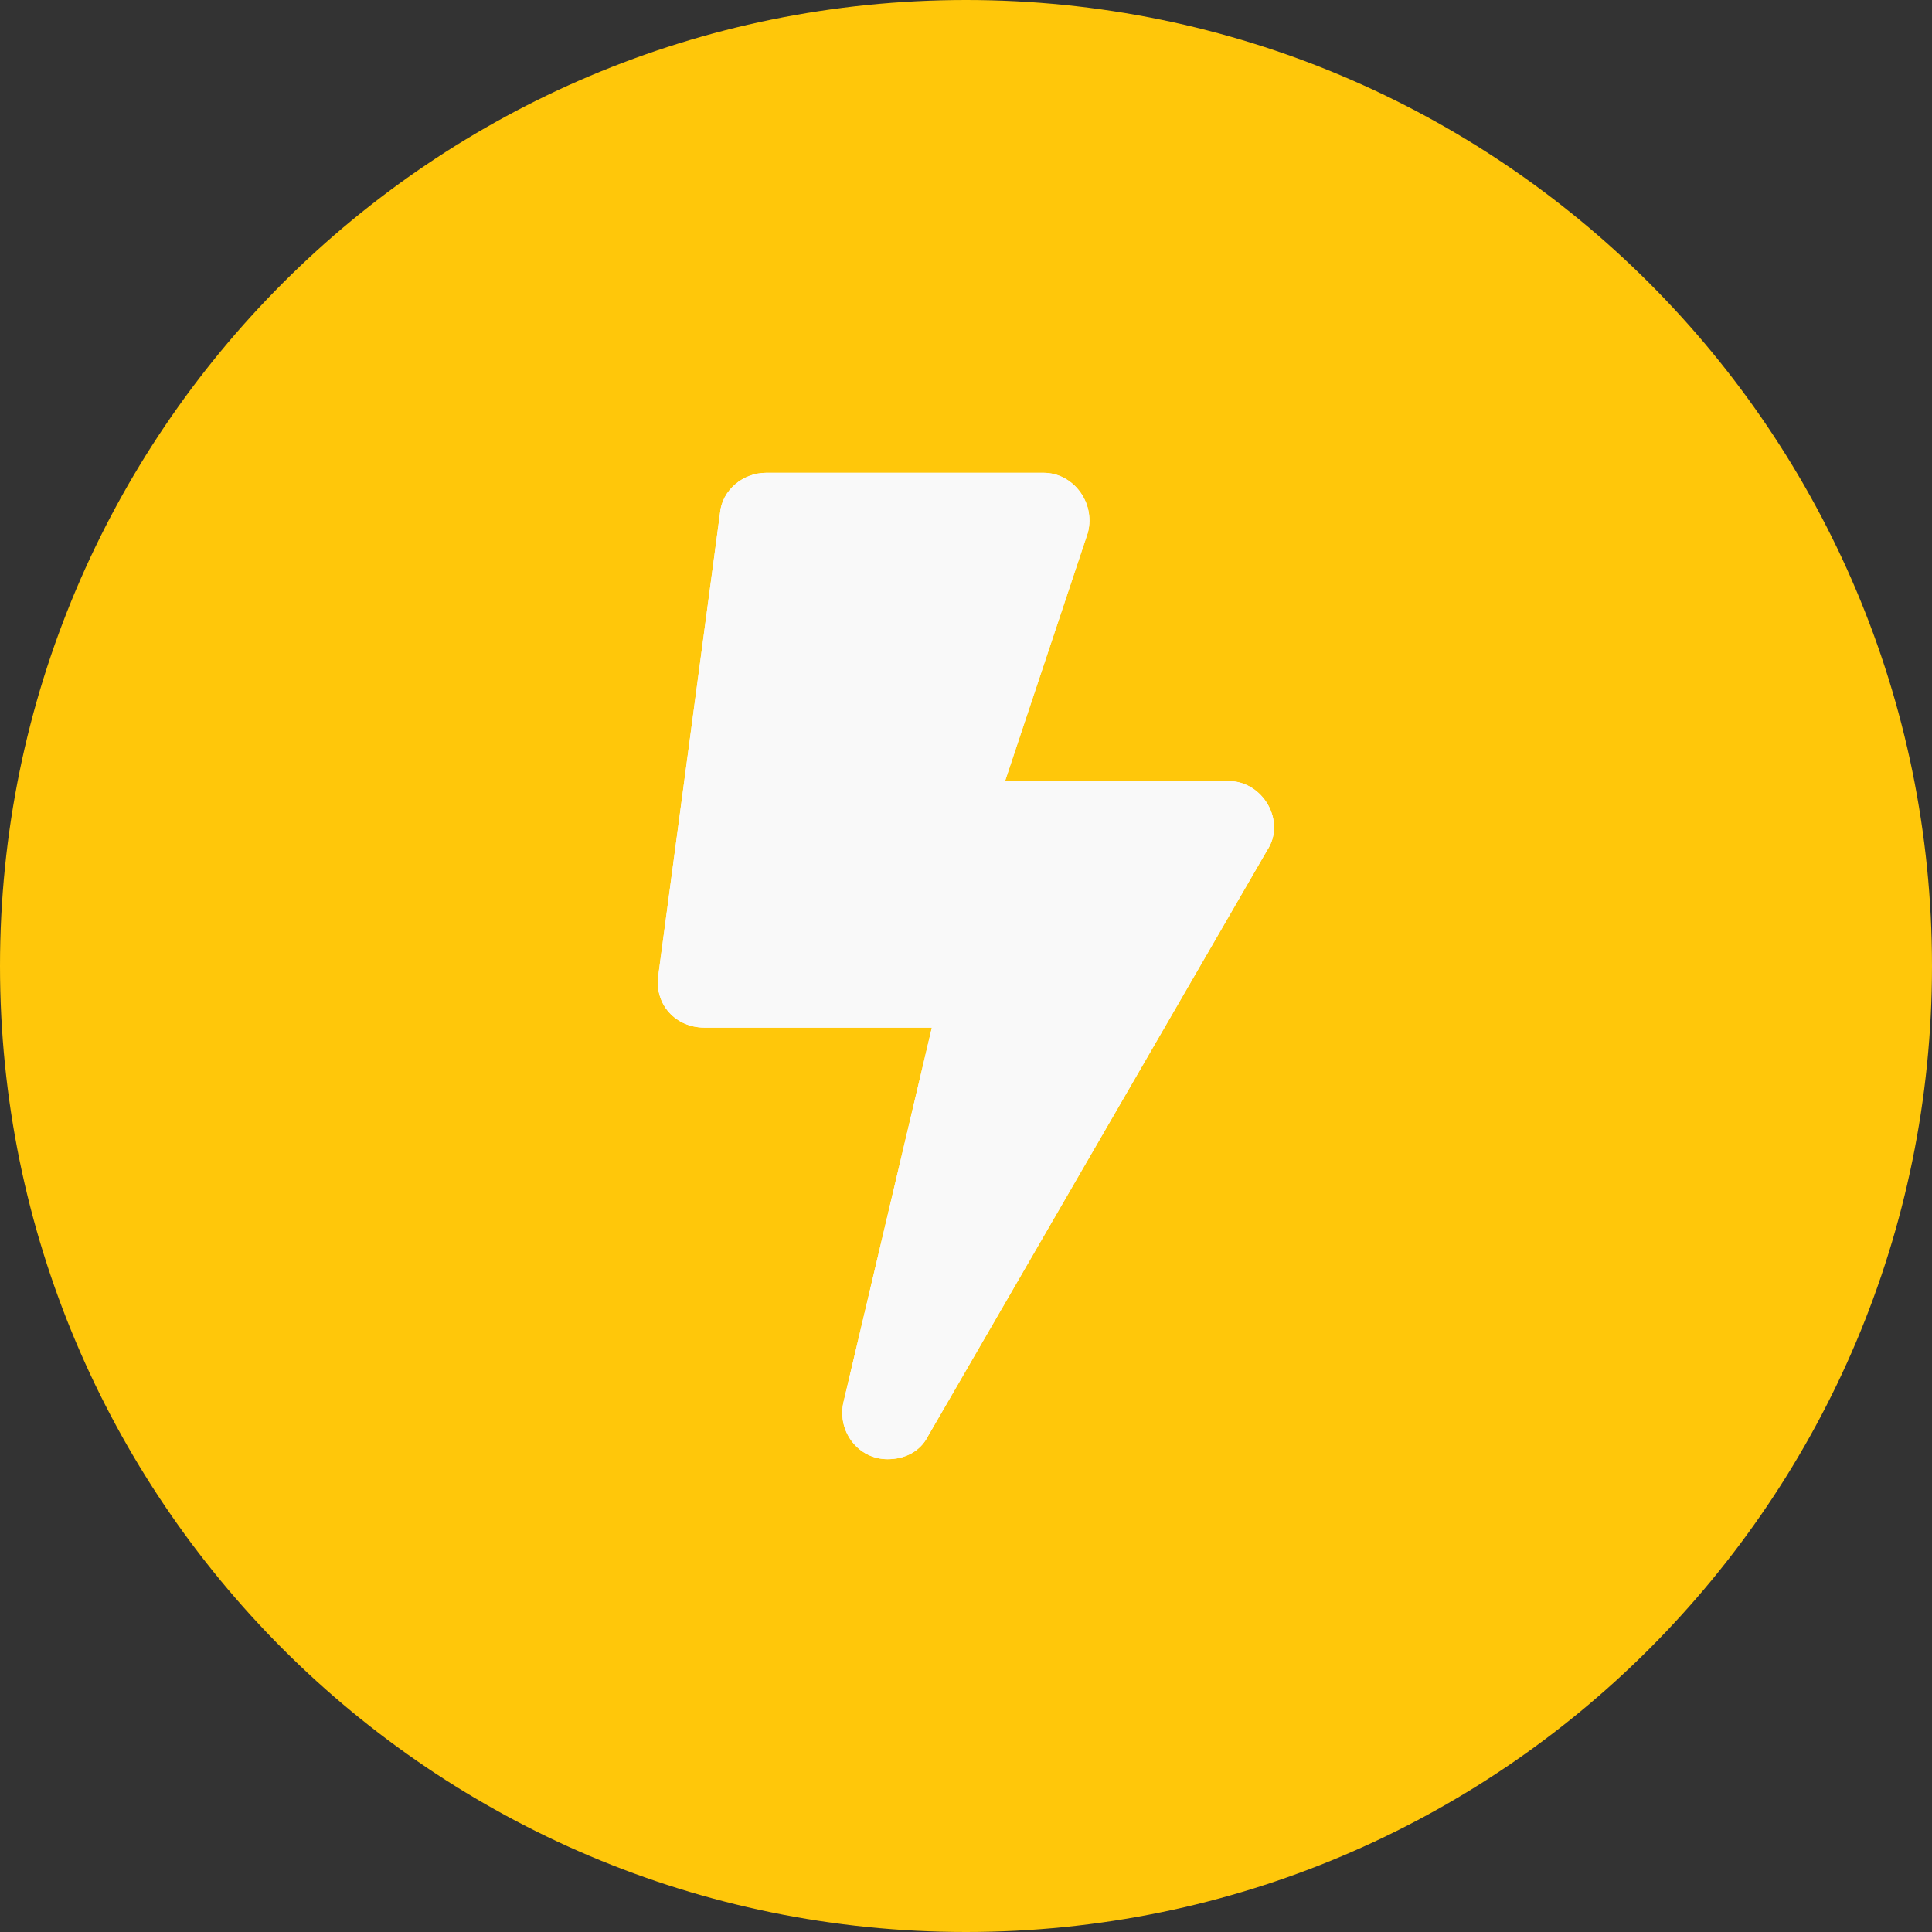
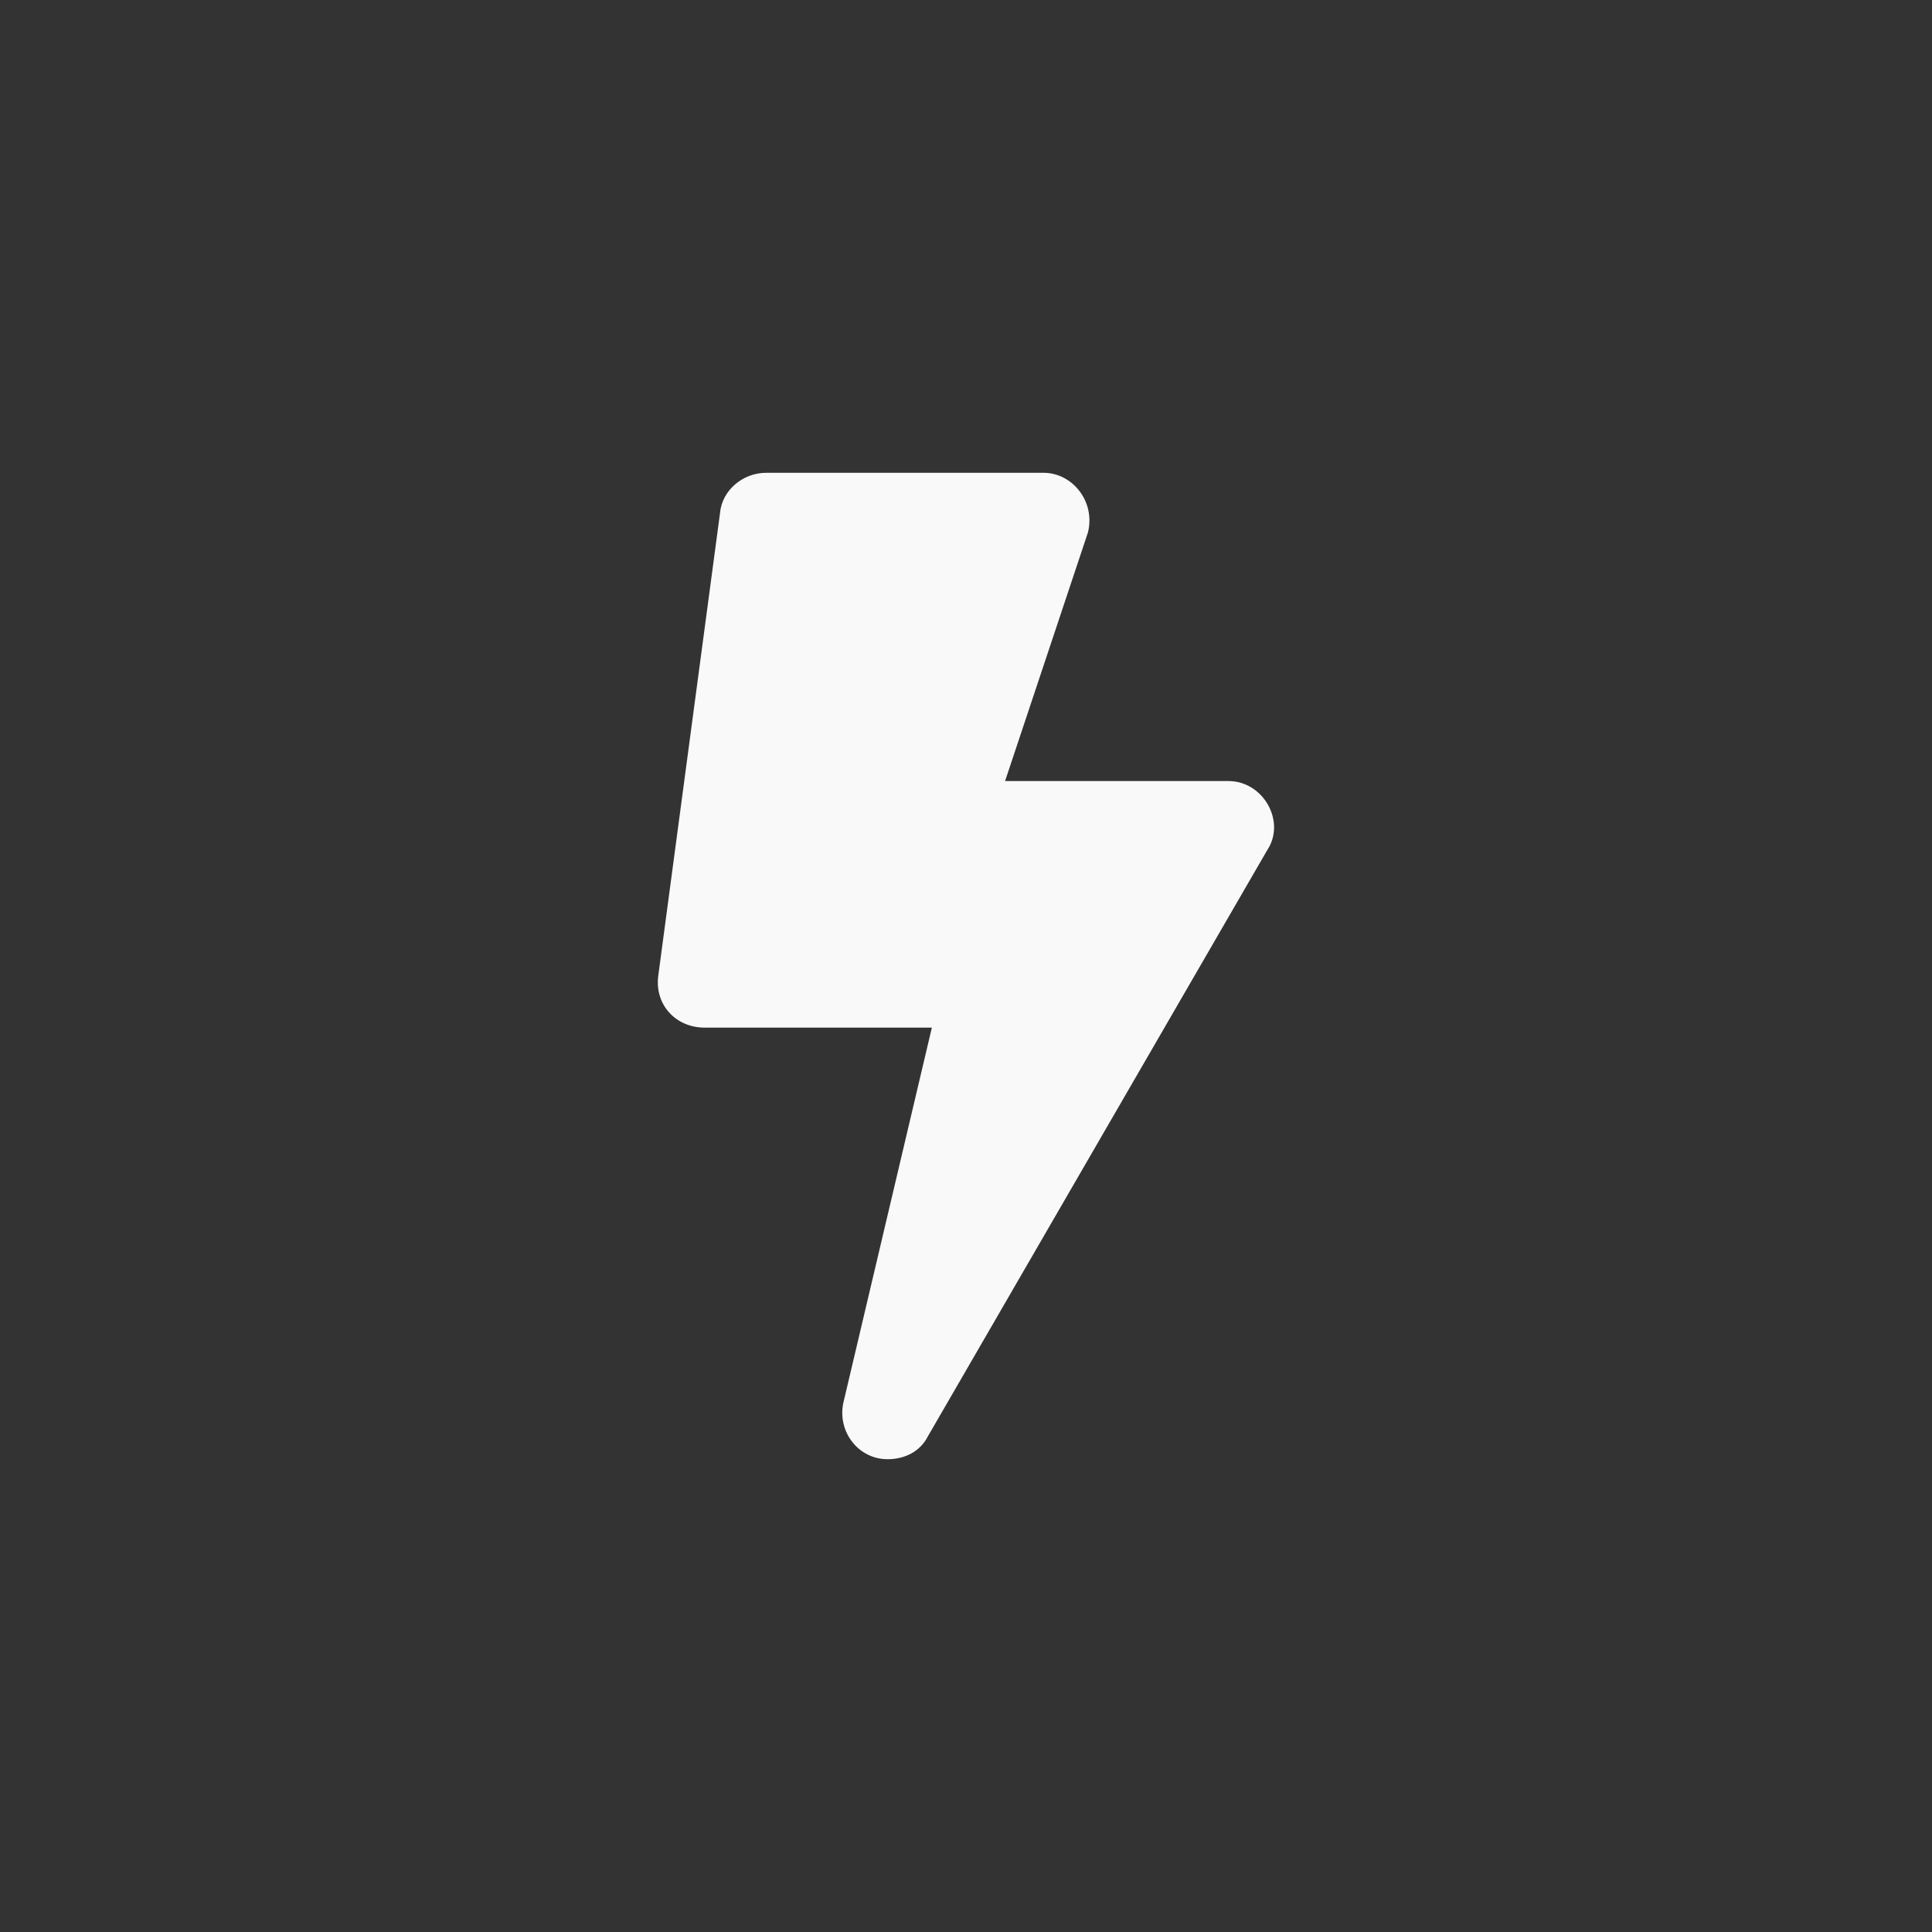
<svg xmlns="http://www.w3.org/2000/svg" width="18" height="18" viewBox="0 0 18 18" fill="none">
  <rect x="0" y="0" width="18" height="18" fill="#333333" stroke="none" />
-   <path d="M0 9C0 4.029 4.029 0 9 0C13.971 0 18 4.029 18 9C18 13.971 13.971 18 9 18C4.029 18 0 13.971 0 9Z" fill="#FFC70A" />
  <path d="M11.446 7.277H9.364L10.136 4.961C10.208 4.674 9.992 4.405 9.723 4.405H7.138C6.923 4.405 6.726 4.566 6.708 4.782L6.133 9.09C6.097 9.359 6.295 9.574 6.564 9.574H8.682L7.856 13.075C7.803 13.344 8 13.595 8.269 13.595C8.431 13.595 8.574 13.523 8.646 13.38L11.805 7.923C11.985 7.654 11.769 7.277 11.446 7.277Z" fill="#F9F9F9" />
-   <path fill-rule="evenodd" clip-rule="evenodd" d="M9.123 7.45L9.969 4.913C10.01 4.733 9.873 4.578 9.723 4.578H7.138C7.002 4.578 6.89 4.681 6.88 4.796L6.88 4.8L6.305 9.113C6.284 9.274 6.395 9.401 6.564 9.401H8.901L8.026 13.111C7.994 13.278 8.117 13.422 8.269 13.422C8.379 13.422 8.454 13.375 8.491 13.302L8.493 13.297L11.658 7.831L11.661 7.827C11.758 7.681 11.641 7.45 11.446 7.45H9.123ZM7.856 13.075L8.682 9.574H6.564C6.295 9.574 6.097 9.359 6.133 9.09L6.708 4.782C6.726 4.566 6.923 4.405 7.138 4.405H9.723C9.992 4.405 10.208 4.674 10.136 4.961L9.364 7.277H11.446C11.769 7.277 11.985 7.654 11.805 7.923L8.646 13.38C8.574 13.523 8.431 13.595 8.269 13.595C8 13.595 7.803 13.344 7.856 13.075Z" fill="#F9F9F9" />
</svg>